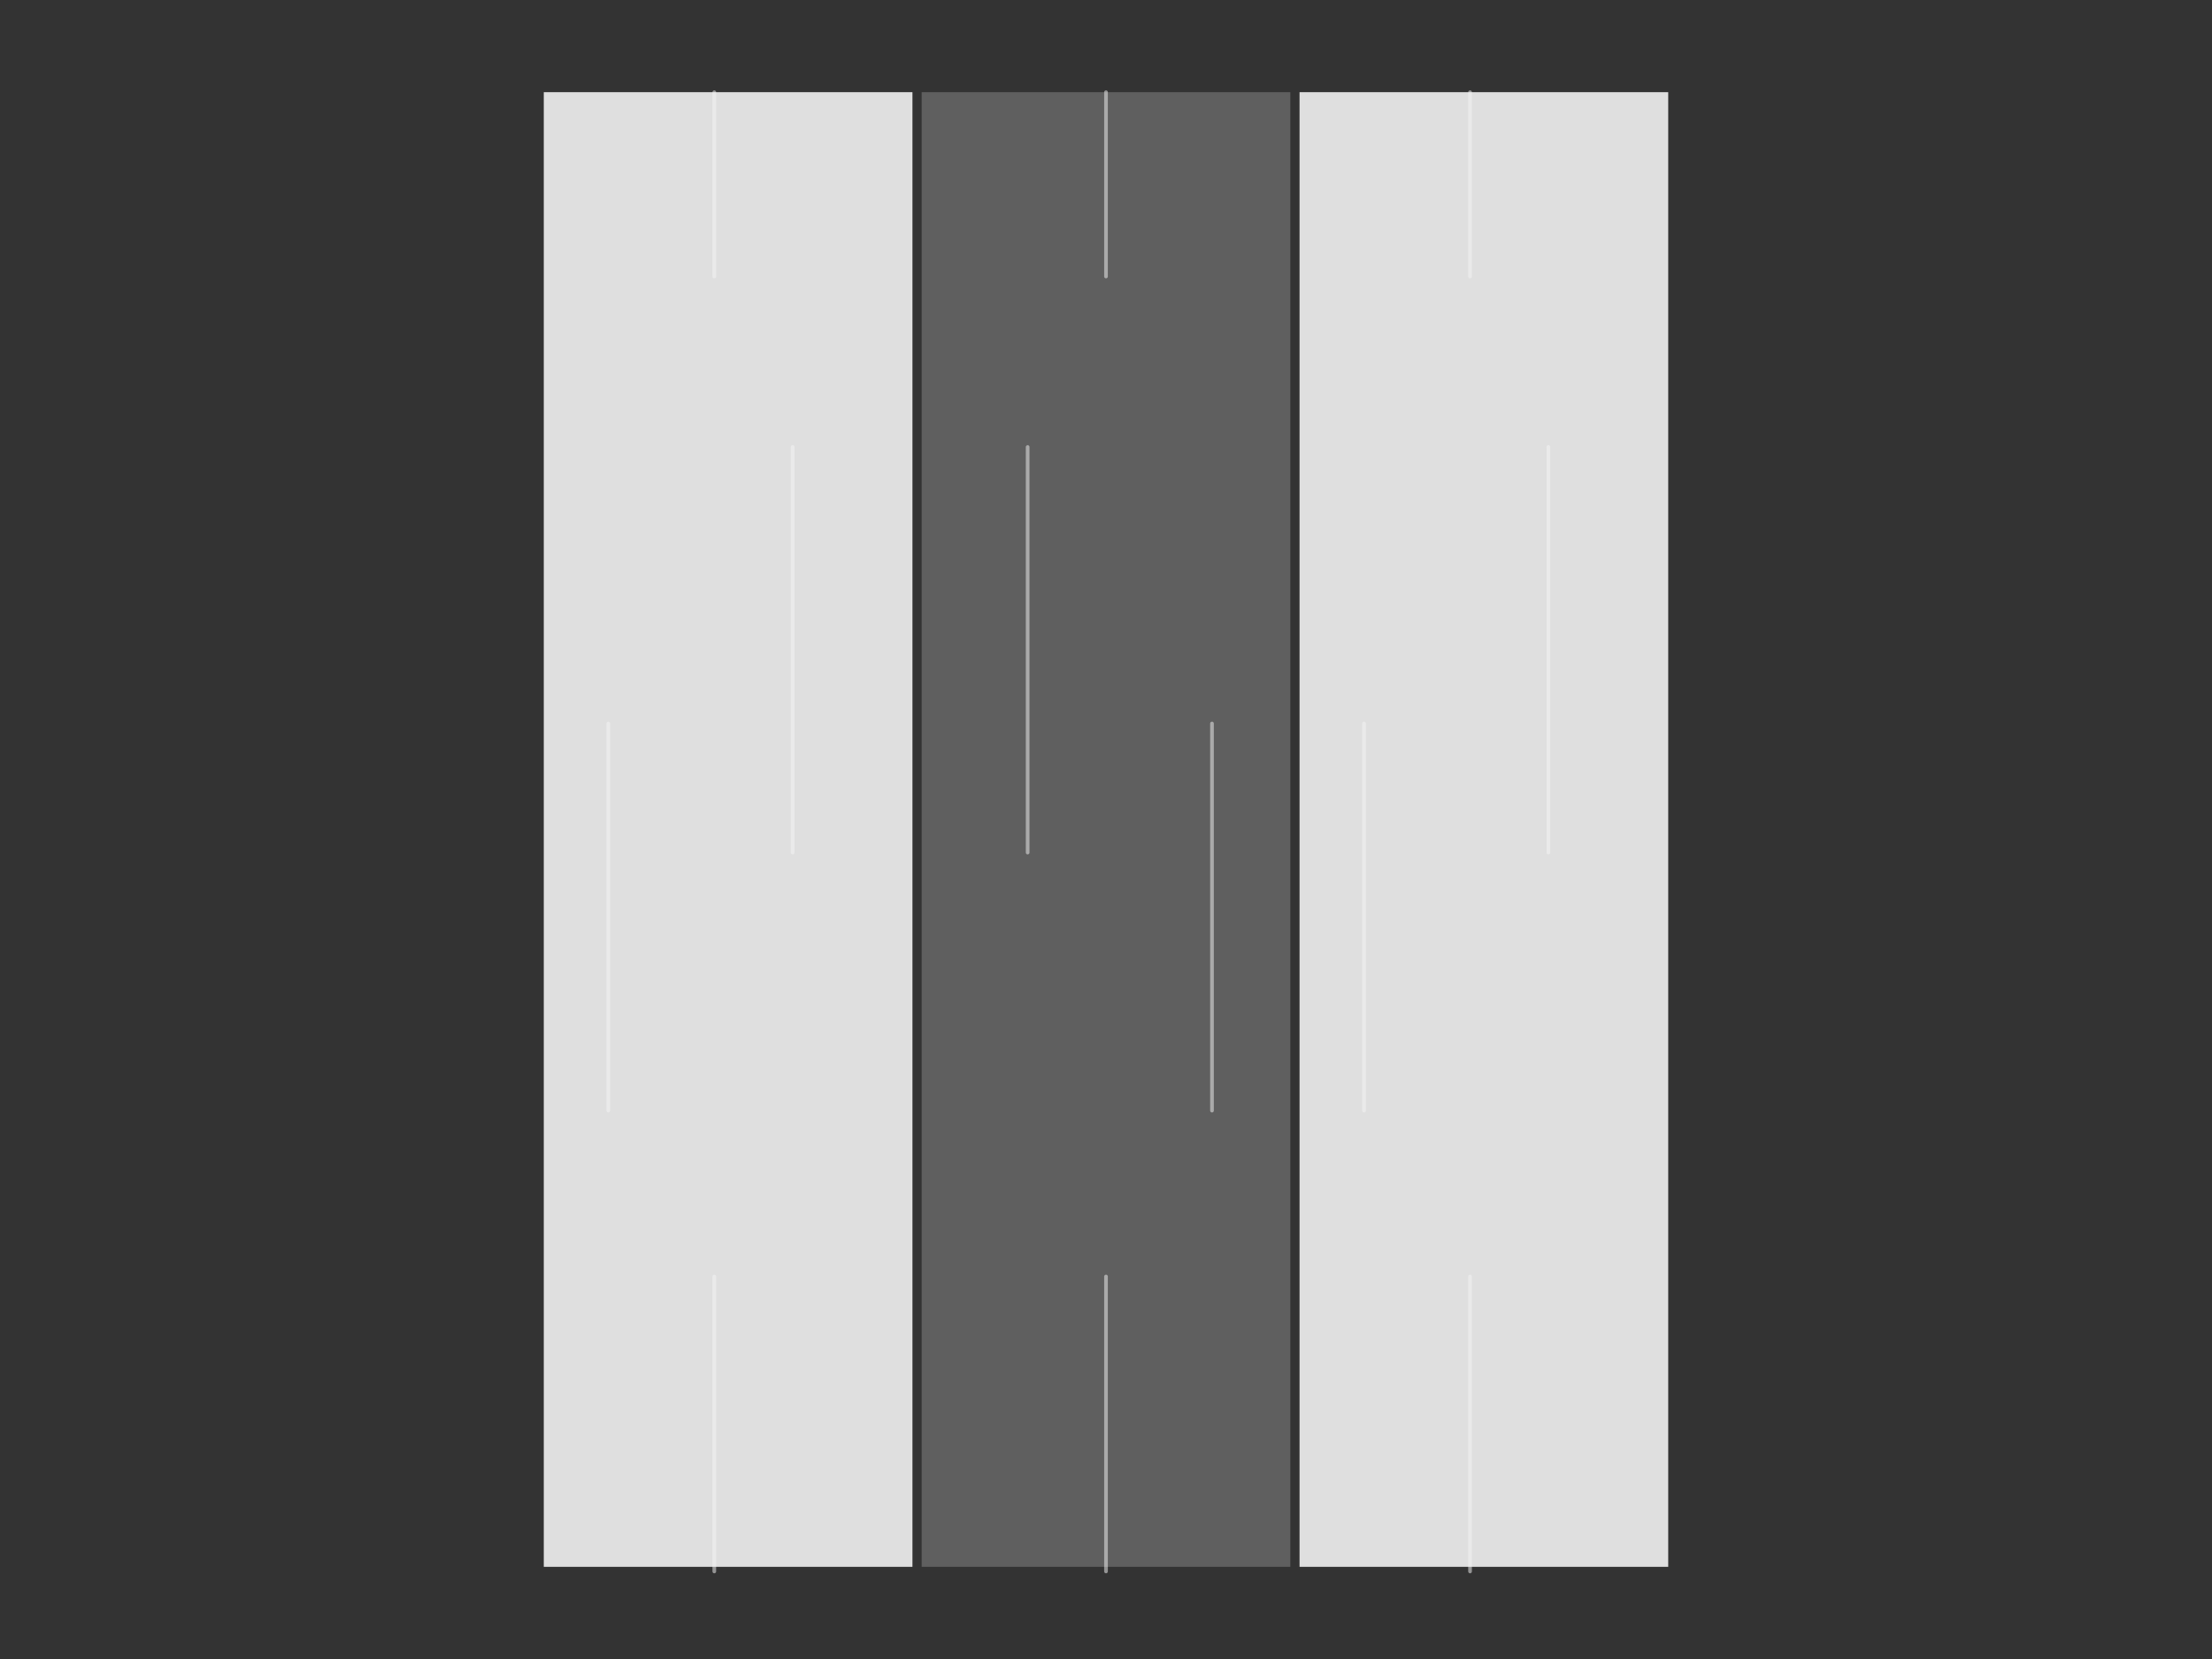
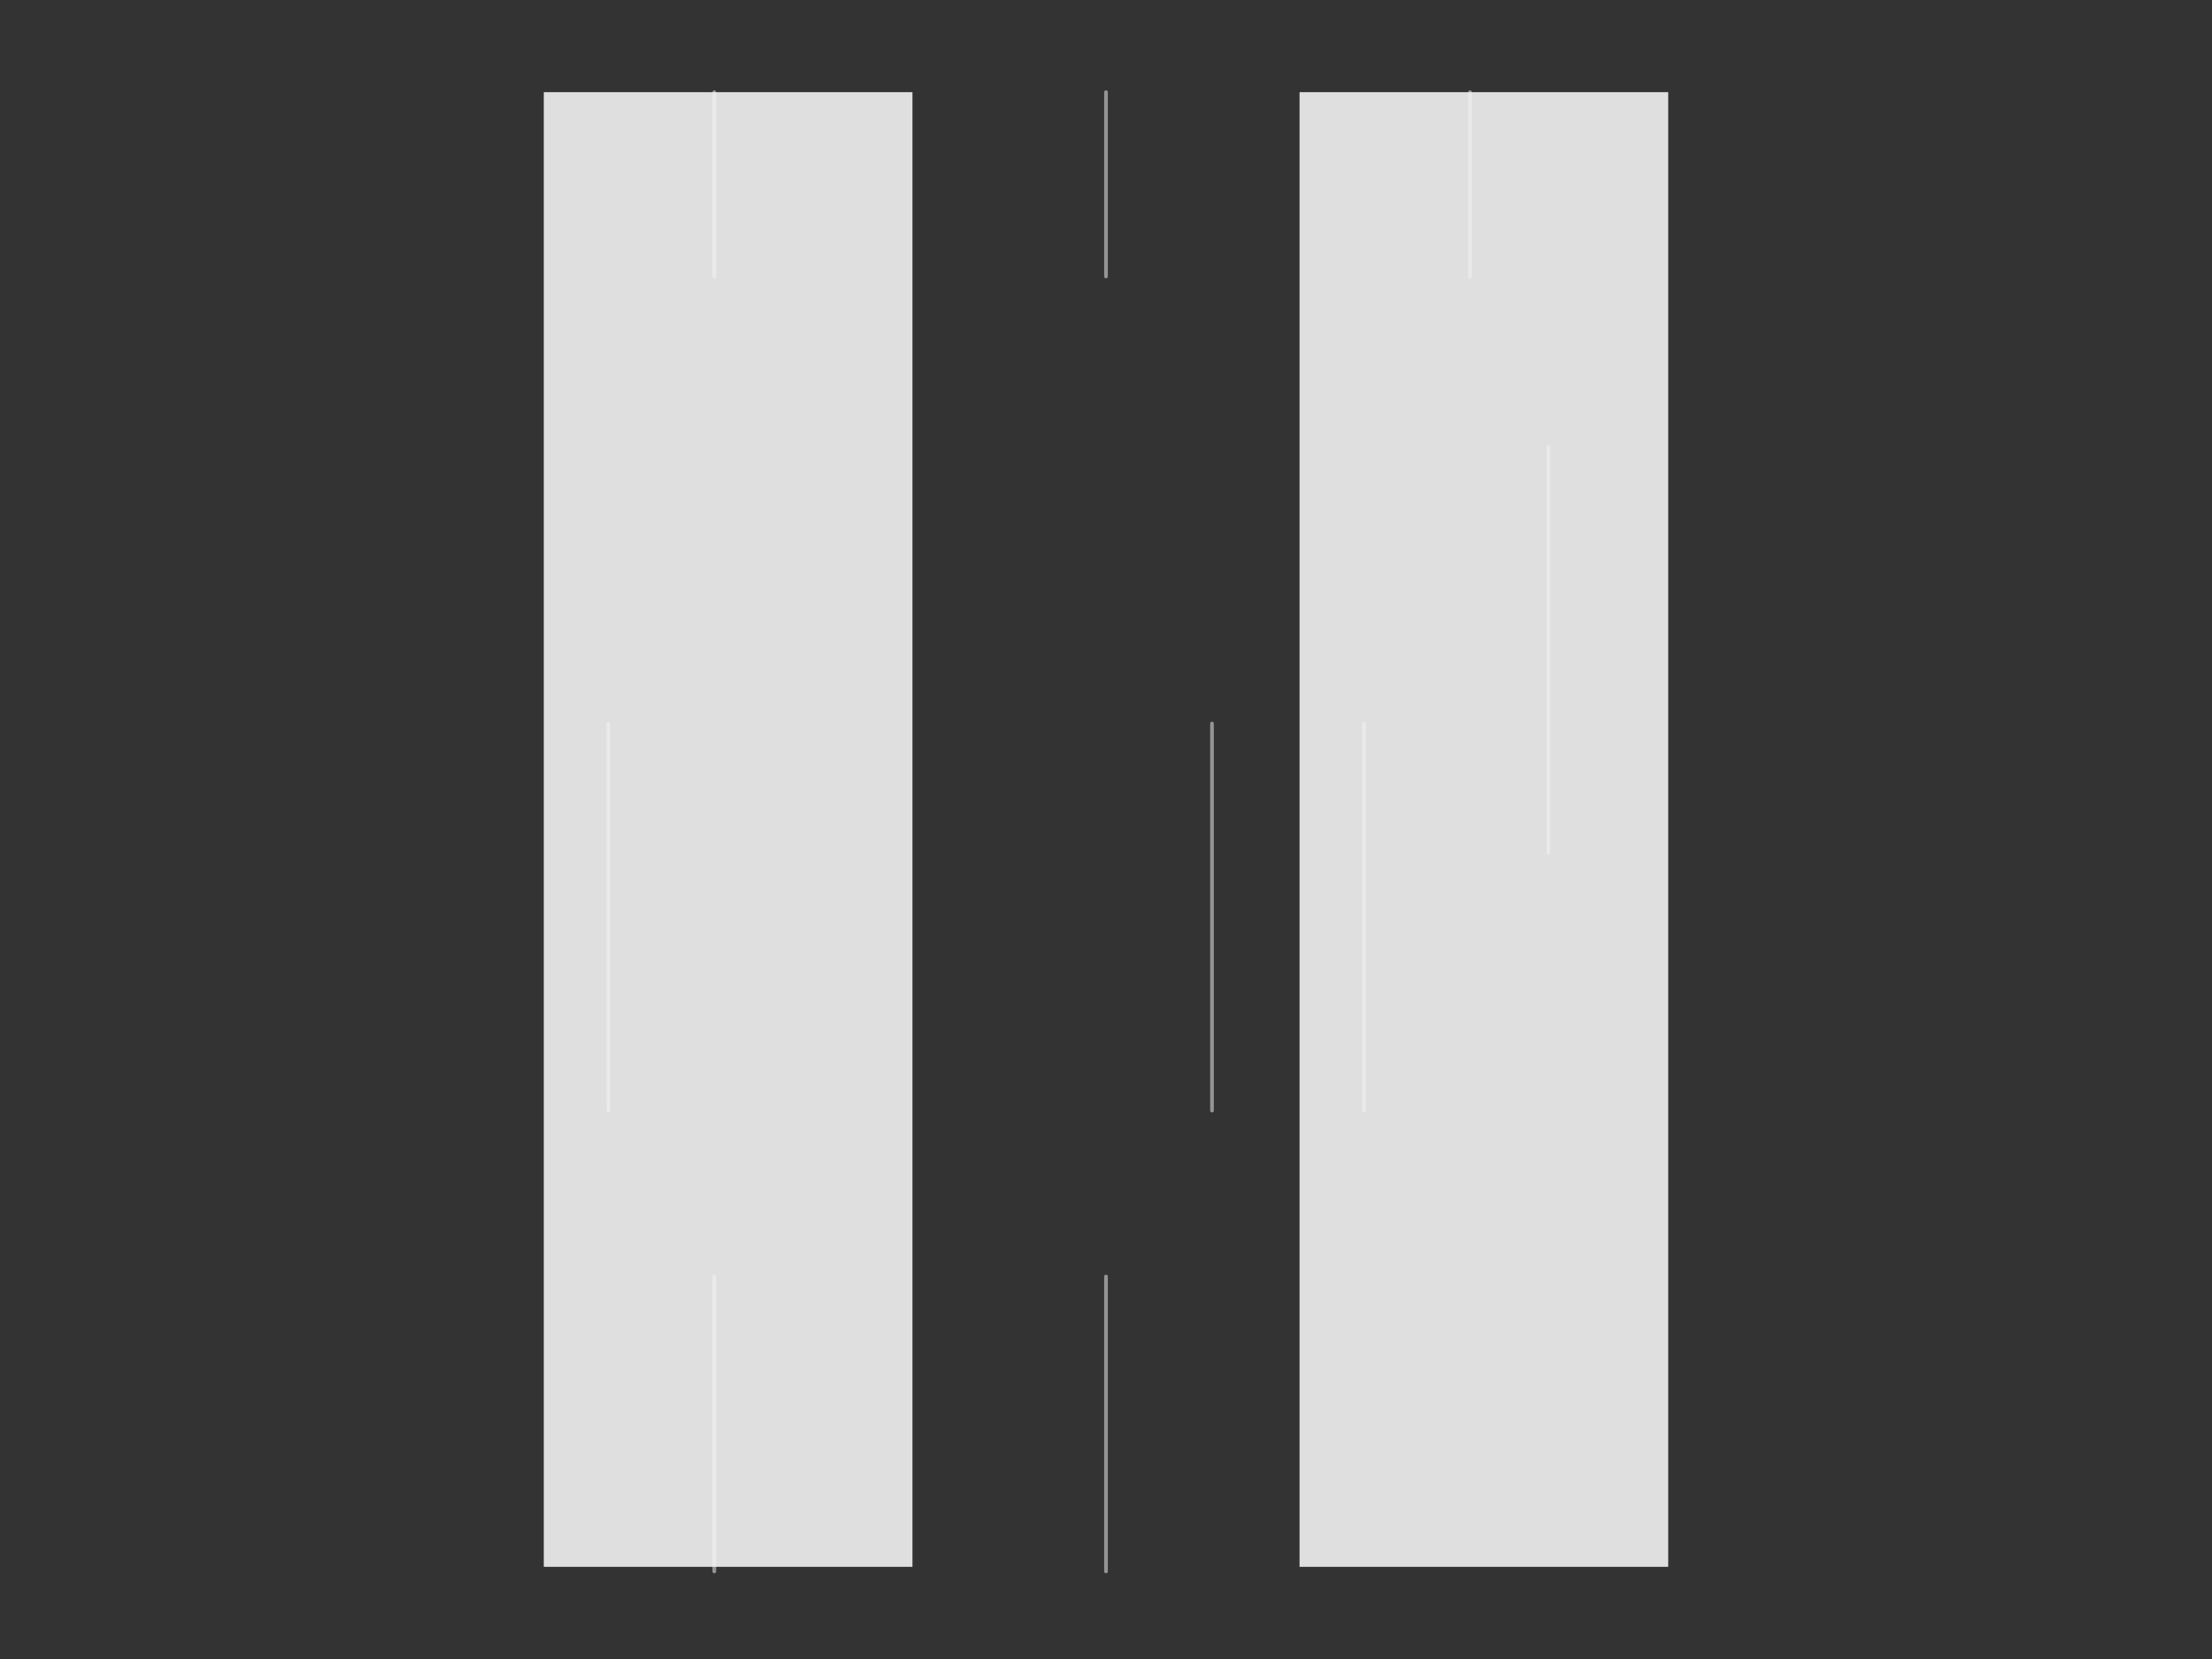
<svg xmlns="http://www.w3.org/2000/svg" width="600" height="450" viewBox="0 0 600 450">
  <rect x="0" y="0" width="600" height="450" fill="#333333" stroke="none" />
  <g id="img-bordbrett-holz" transform="translate(-97 -3362)">
    <rect id="Rechteck_374" data-name="Rechteck 374" width="600" height="450" transform="translate(97 3362)" fill="none" />
-     <rect id="Rechteck_375" data-name="Rechteck 375" width="100" height="400" transform="translate(347 3387)" fill="#5f5f5f" />
    <rect id="Rechteck_376" data-name="Rechteck 376" width="100" height="400" transform="translate(449.5 3387)" fill="#dfdfdf" />
    <rect id="Rechteck_377" data-name="Rechteck 377" width="100" height="400" transform="translate(244.5 3387)" fill="#dfdfdf" />
    <g id="Gruppe_2167" data-name="Gruppe 2167" transform="translate(375.75 3387)" opacity="0.5">
      <line id="Linie_39" data-name="Linie 39" y2="50" transform="translate(21.25)" fill="none" stroke="#f5f5f6" stroke-linecap="round" stroke-width="1" />
      <line id="Linie_37" data-name="Linie 37" y2="105" transform="translate(50 171.25)" fill="none" stroke="#f5f5f6" stroke-linecap="round" stroke-width="1" />
-       <line id="Linie_36" data-name="Linie 36" y2="110" transform="translate(0 96.25)" fill="none" stroke="#f5f5f6" stroke-linecap="round" stroke-width="1" />
      <line id="Linie_38" data-name="Linie 38" y2="80" transform="translate(21.25 321.25)" fill="none" stroke="#f5f5f6" stroke-linecap="round" stroke-width="1" />
    </g>
    <g id="Gruppe_2168" data-name="Gruppe 2168" transform="translate(467 3387)" opacity="0.5">
      <line id="Linie_39-2" data-name="Linie 39" y2="50" transform="translate(28.75)" fill="none" stroke="#f5f5f6" stroke-linecap="round" stroke-width="1" />
      <line id="Linie_37-2" data-name="Linie 37" y2="105" transform="translate(0 171.25)" fill="none" stroke="#f5f5f6" stroke-linecap="round" stroke-width="1" />
      <line id="Linie_36-2" data-name="Linie 36" y2="110" transform="translate(50 96.25)" fill="none" stroke="#f5f5f6" stroke-linecap="round" stroke-width="1" />
-       <line id="Linie_38-2" data-name="Linie 38" y2="80" transform="translate(28.75 321.25)" fill="none" stroke="#f5f5f6" stroke-linecap="round" stroke-width="1" />
    </g>
    <g id="Gruppe_2169" data-name="Gruppe 2169" transform="translate(262 3387)" opacity="0.5">
      <line id="Linie_39-3" data-name="Linie 39" y2="50" transform="translate(28.75)" fill="none" stroke="#f5f5f6" stroke-linecap="round" stroke-width="1" />
      <line id="Linie_37-3" data-name="Linie 37" y2="105" transform="translate(0 171.25)" fill="none" stroke="#f5f5f6" stroke-linecap="round" stroke-width="1" />
-       <line id="Linie_36-3" data-name="Linie 36" y2="110" transform="translate(50 96.25)" fill="none" stroke="#f5f5f6" stroke-linecap="round" stroke-width="1" />
      <line id="Linie_38-3" data-name="Linie 38" y2="80" transform="translate(28.75 321.25)" fill="none" stroke="#f5f5f6" stroke-linecap="round" stroke-width="1" />
    </g>
  </g>
</svg>